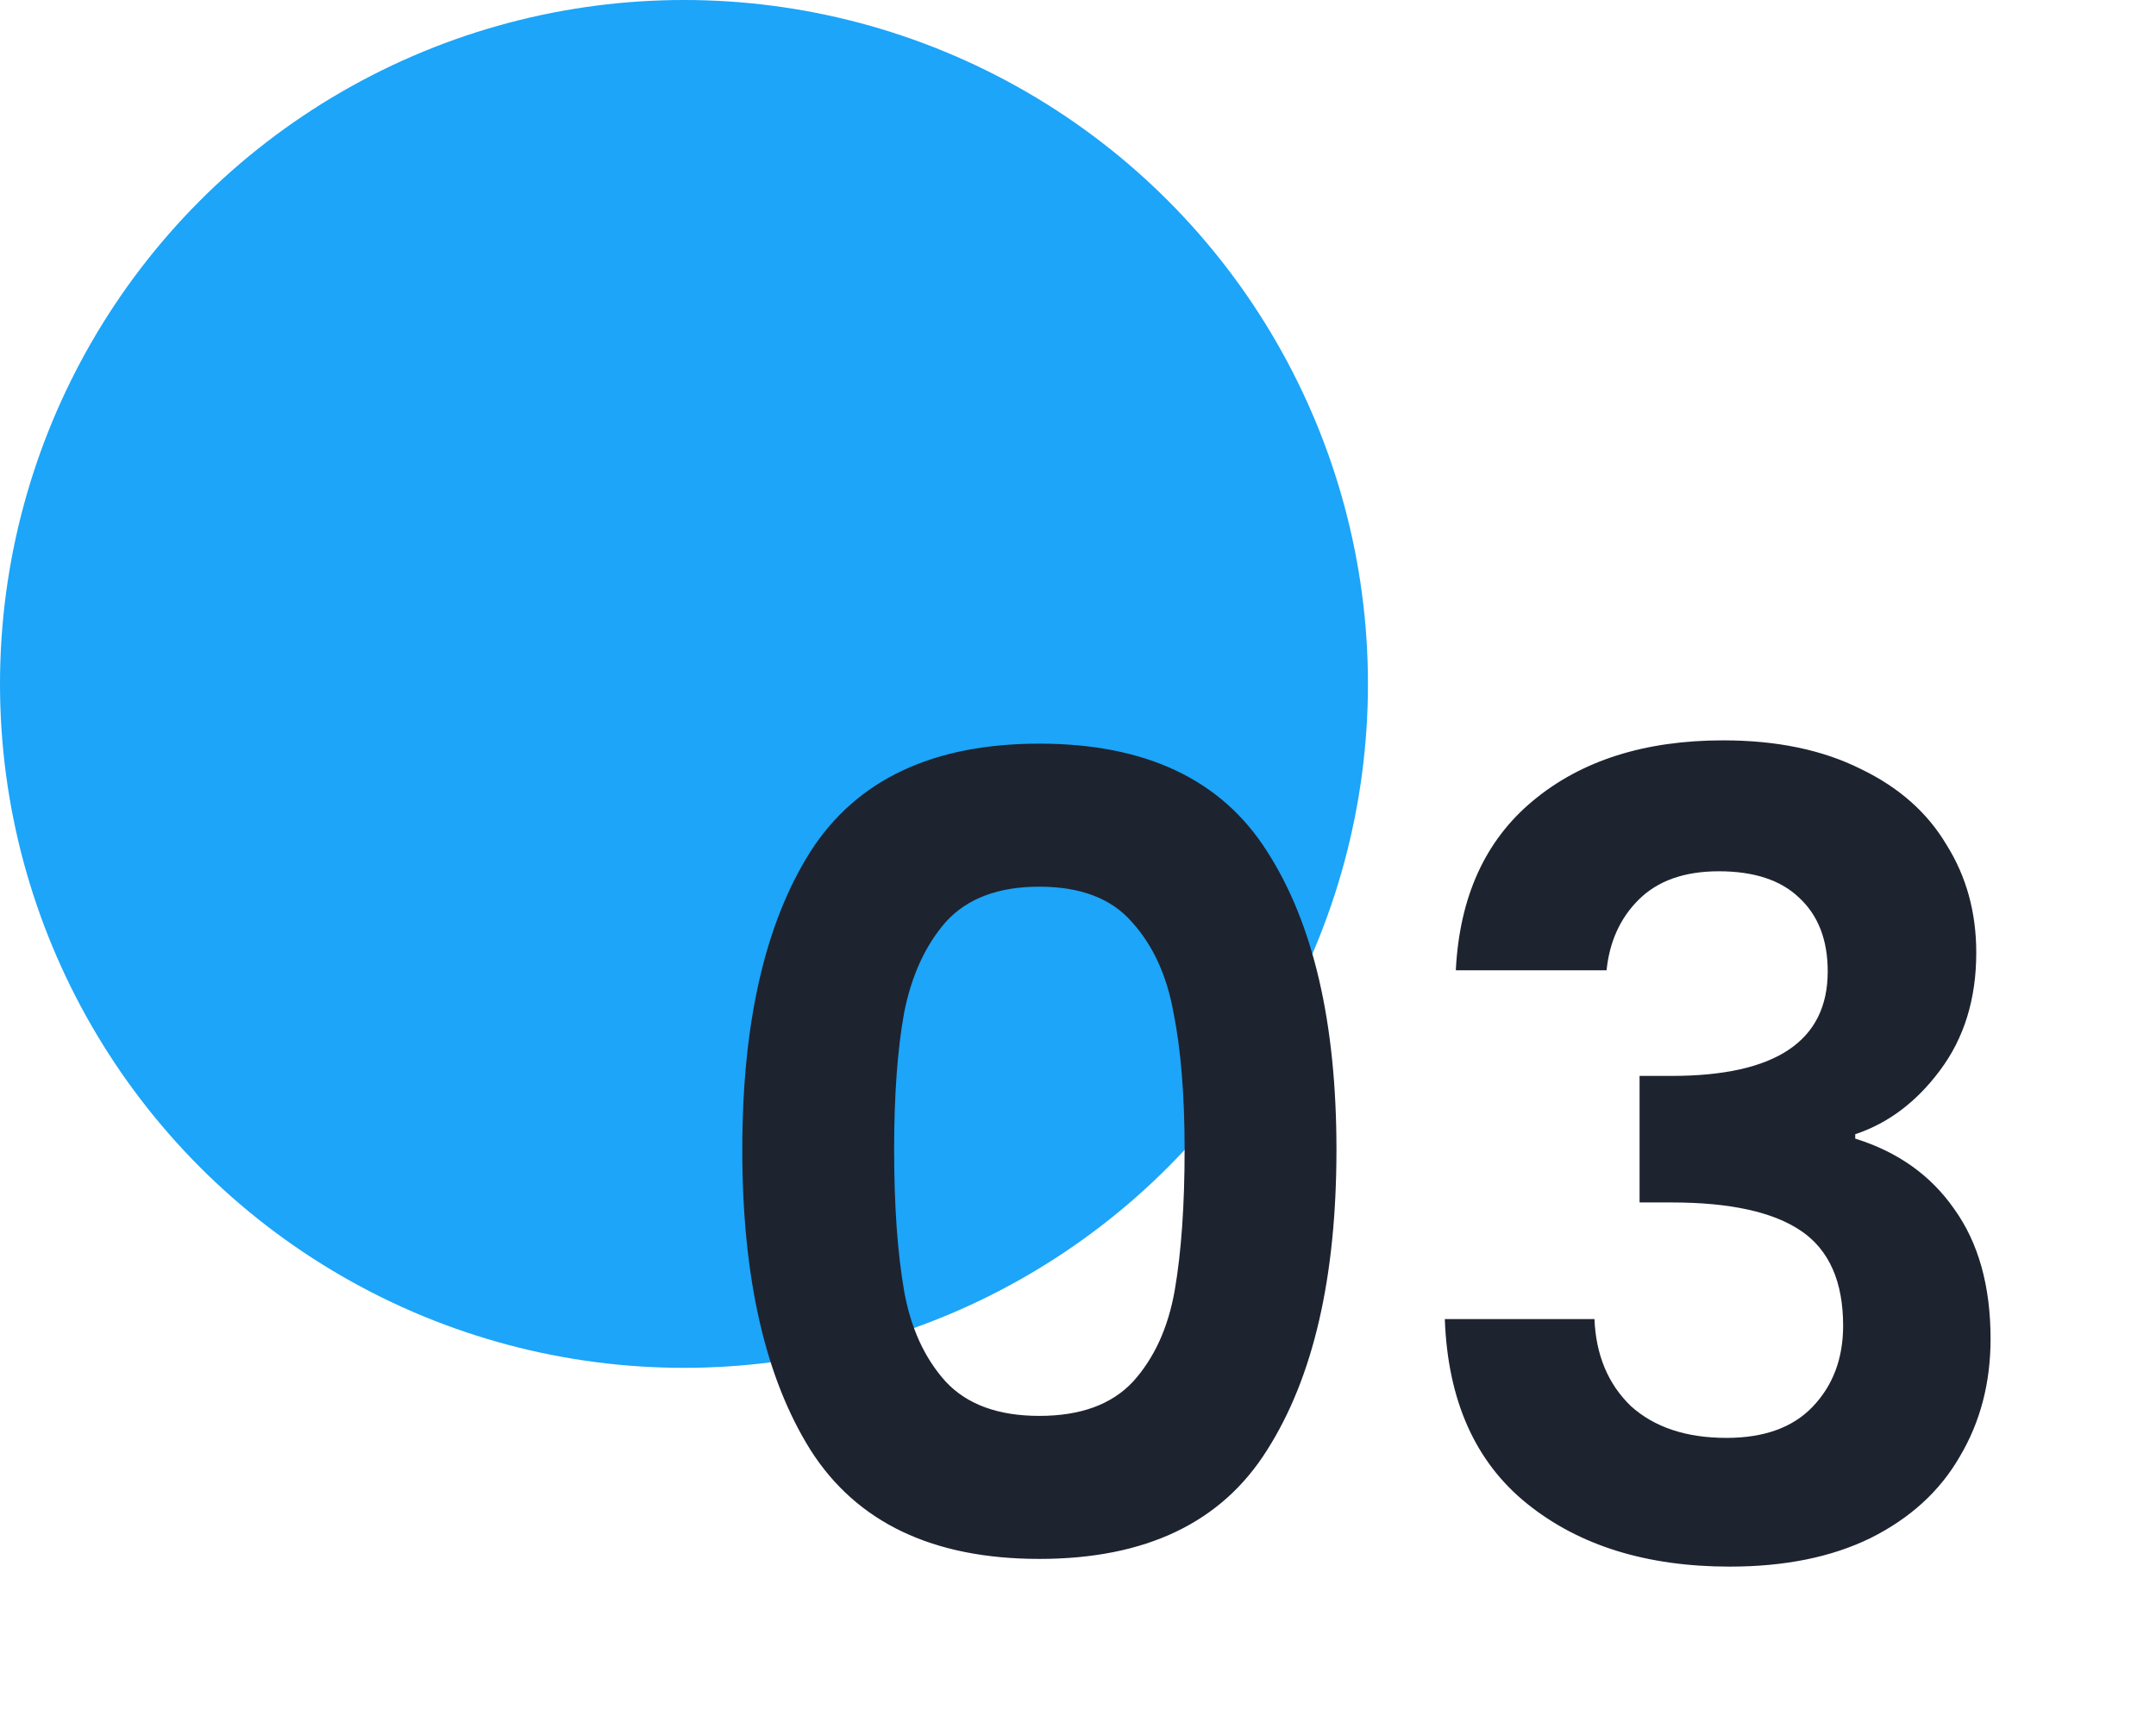
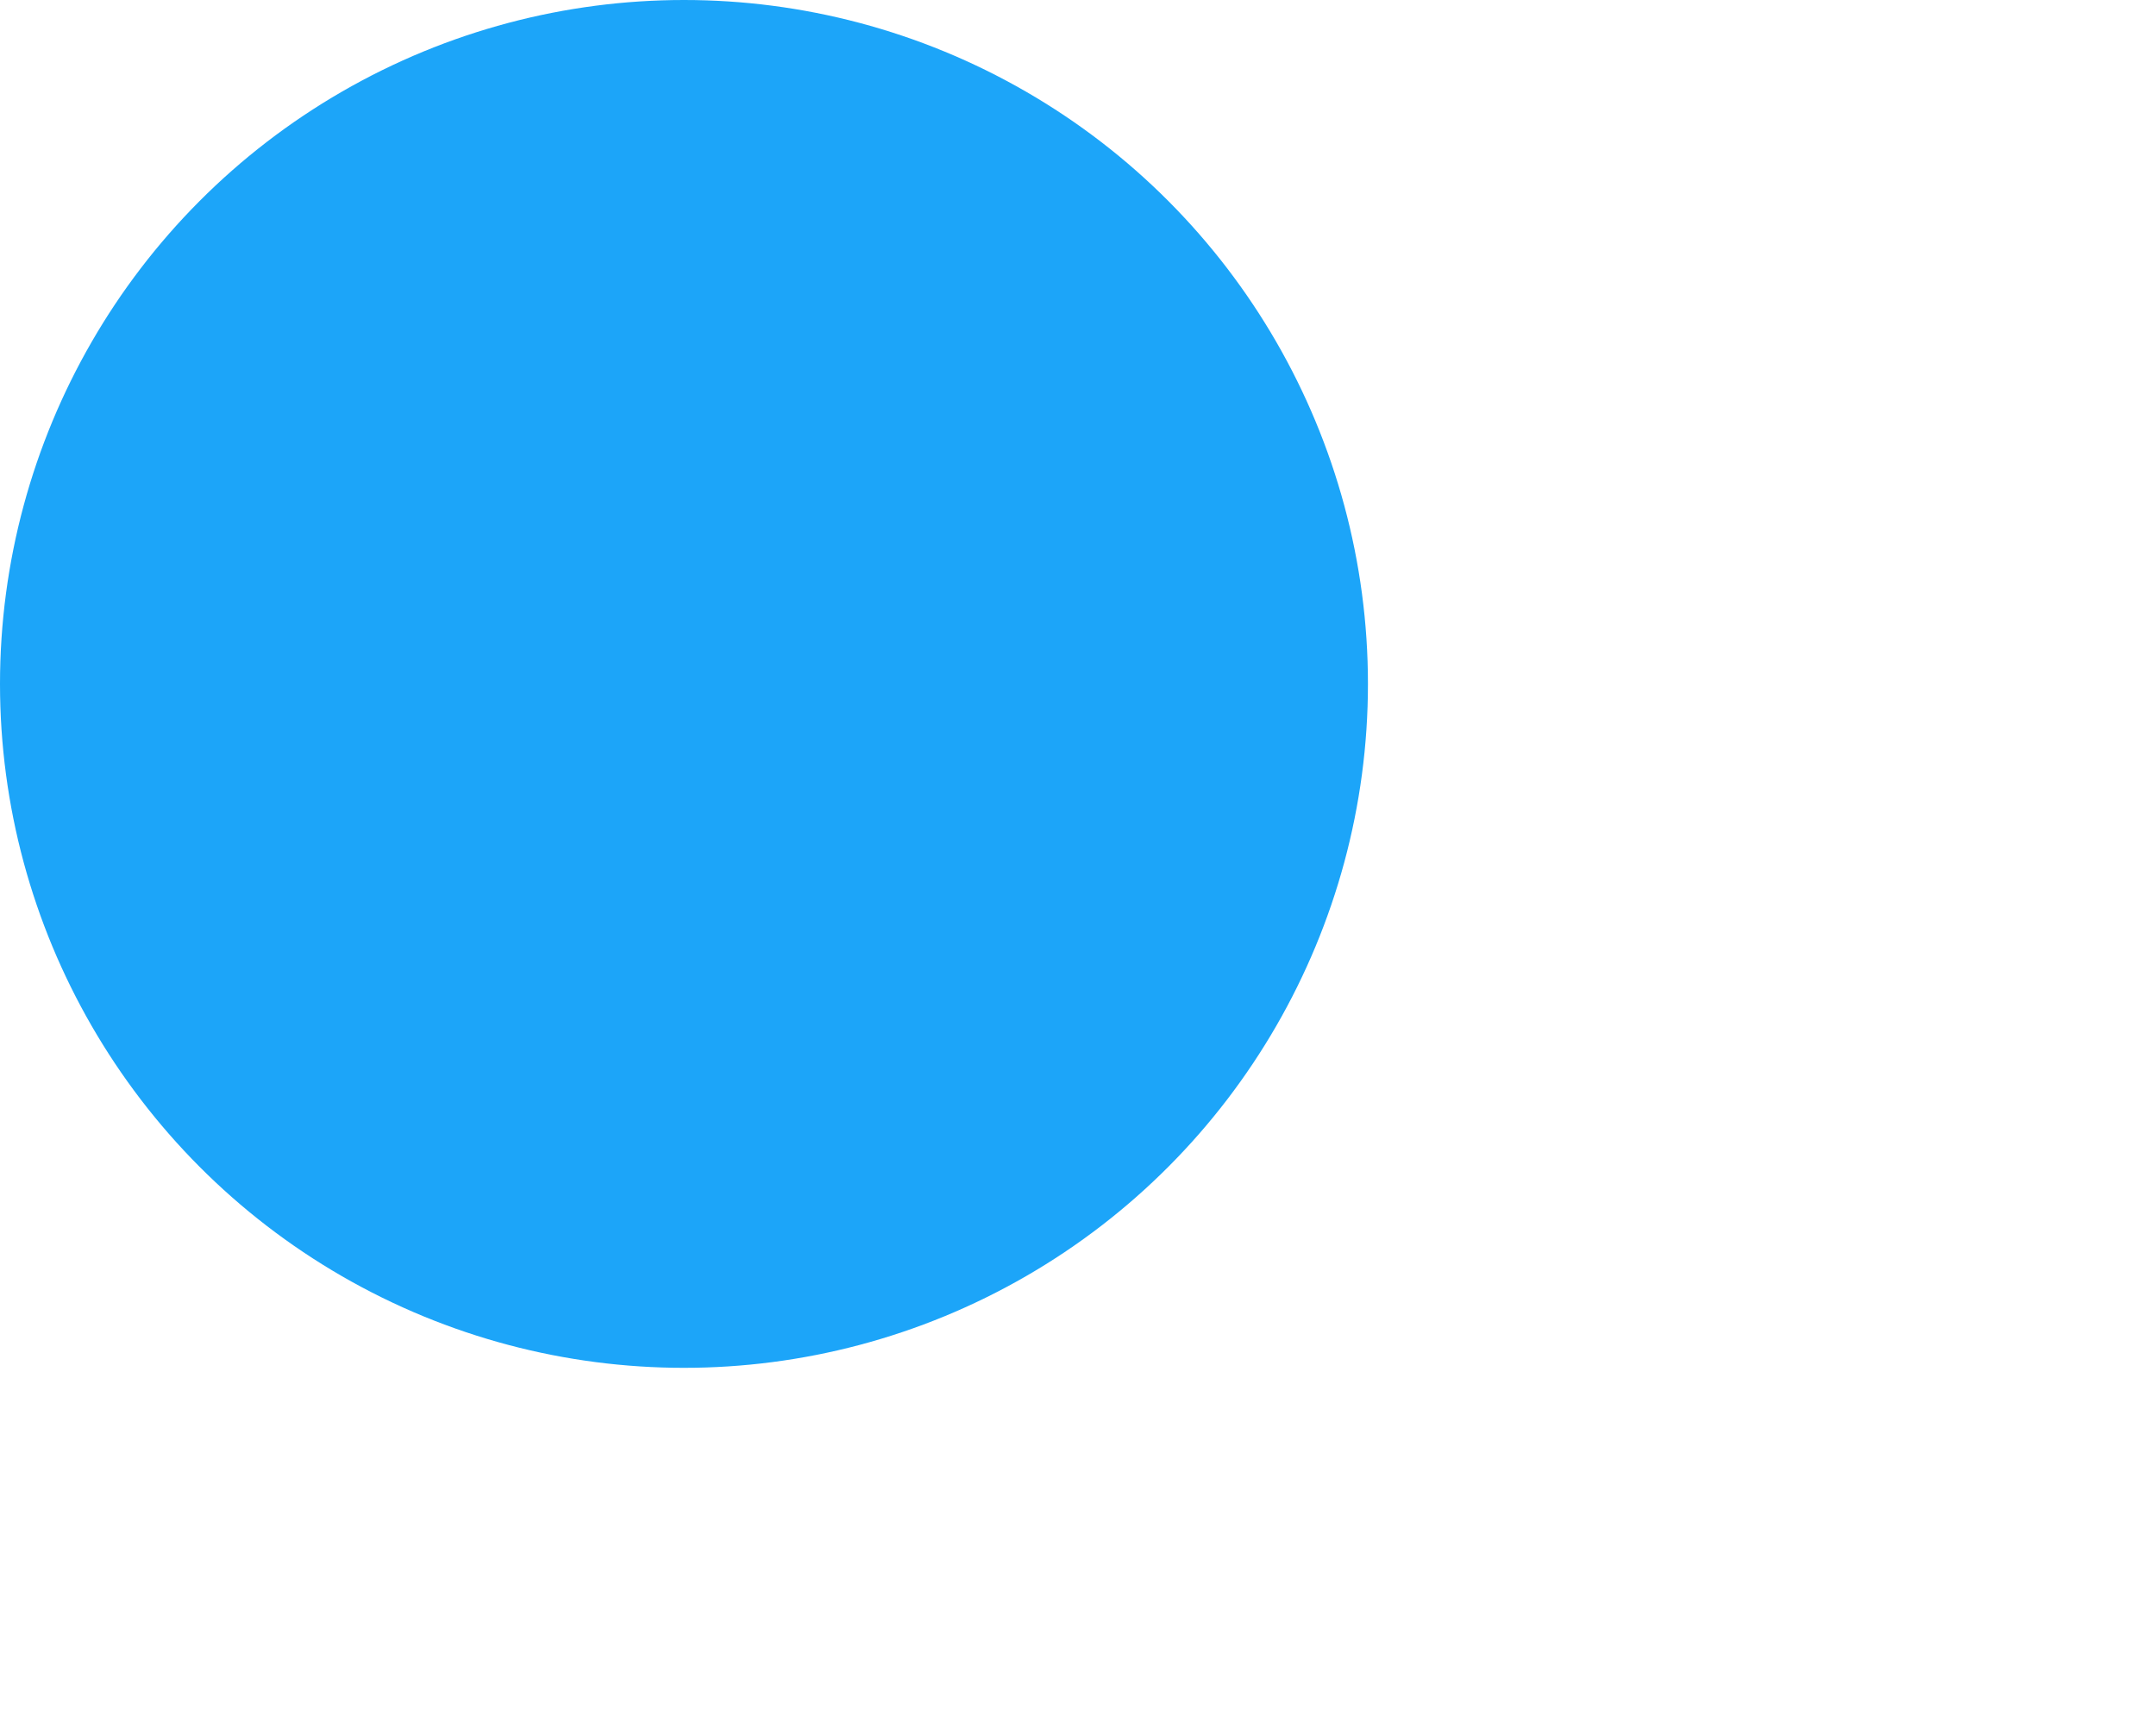
<svg xmlns="http://www.w3.org/2000/svg" width="145" height="115" viewBox="0 0 145 115" fill="none">
  <circle cx="46" cy="46" r="46" fill="#1CA5F9" />
-   <path d="M49.922 77.324C49.922 68.789 51.451 62.105 54.51 57.27C57.618 52.435 62.749 50.018 69.902 50.018C77.055 50.018 82.161 52.435 85.22 57.27C88.328 62.105 89.882 68.789 89.882 77.324C89.882 85.908 88.328 92.642 85.22 97.526C82.161 102.41 77.055 104.852 69.902 104.852C62.749 104.852 57.618 102.41 54.51 97.526C51.451 92.642 49.922 85.908 49.922 77.324ZM79.67 77.324C79.67 73.673 79.423 70.615 78.93 68.148C78.486 65.632 77.549 63.585 76.118 62.006C74.737 60.427 72.665 59.638 69.902 59.638C67.139 59.638 65.043 60.427 63.612 62.006C62.231 63.585 61.293 65.632 60.8 68.148C60.356 70.615 60.134 73.673 60.134 77.324C60.134 81.073 60.356 84.231 60.8 86.796C61.244 89.312 62.181 91.359 63.612 92.938C65.043 94.467 67.139 95.232 69.902 95.232C72.665 95.232 74.761 94.467 76.192 92.938C77.623 91.359 78.56 89.312 79.004 86.796C79.448 84.231 79.67 81.073 79.67 77.324ZM97.91 65.262C98.156 60.329 99.883 56.53 103.09 53.866C106.346 51.153 110.613 49.796 115.892 49.796C119.493 49.796 122.577 50.437 125.142 51.72C127.707 52.953 129.631 54.655 130.914 56.826C132.246 58.947 132.912 61.365 132.912 64.078C132.912 67.186 132.098 69.825 130.47 71.996C128.891 74.117 126.992 75.548 124.772 76.288V76.584C127.633 77.472 129.853 79.051 131.432 81.32C133.06 83.589 133.874 86.5 133.874 90.052C133.874 93.012 133.183 95.651 131.802 97.97C130.47 100.289 128.472 102.114 125.808 103.446C123.193 104.729 120.036 105.37 116.336 105.37C110.761 105.37 106.223 103.964 102.72 101.152C99.217 98.34 97.367 94.196 97.17 88.72H107.234C107.333 91.137 108.147 93.086 109.676 94.566C111.255 95.997 113.401 96.712 116.114 96.712C118.63 96.712 120.554 96.021 121.886 94.64C123.267 93.209 123.958 91.384 123.958 89.164C123.958 86.204 123.021 84.083 121.146 82.8C119.271 81.517 116.361 80.876 112.414 80.876H110.268V72.366H112.414C119.419 72.366 122.922 70.023 122.922 65.336C122.922 63.215 122.281 61.562 120.998 60.378C119.765 59.194 117.964 58.602 115.596 58.602C113.277 58.602 111.477 59.243 110.194 60.526C108.961 61.759 108.245 63.338 108.048 65.262H97.91Z" fill="#1E2330" />
</svg>